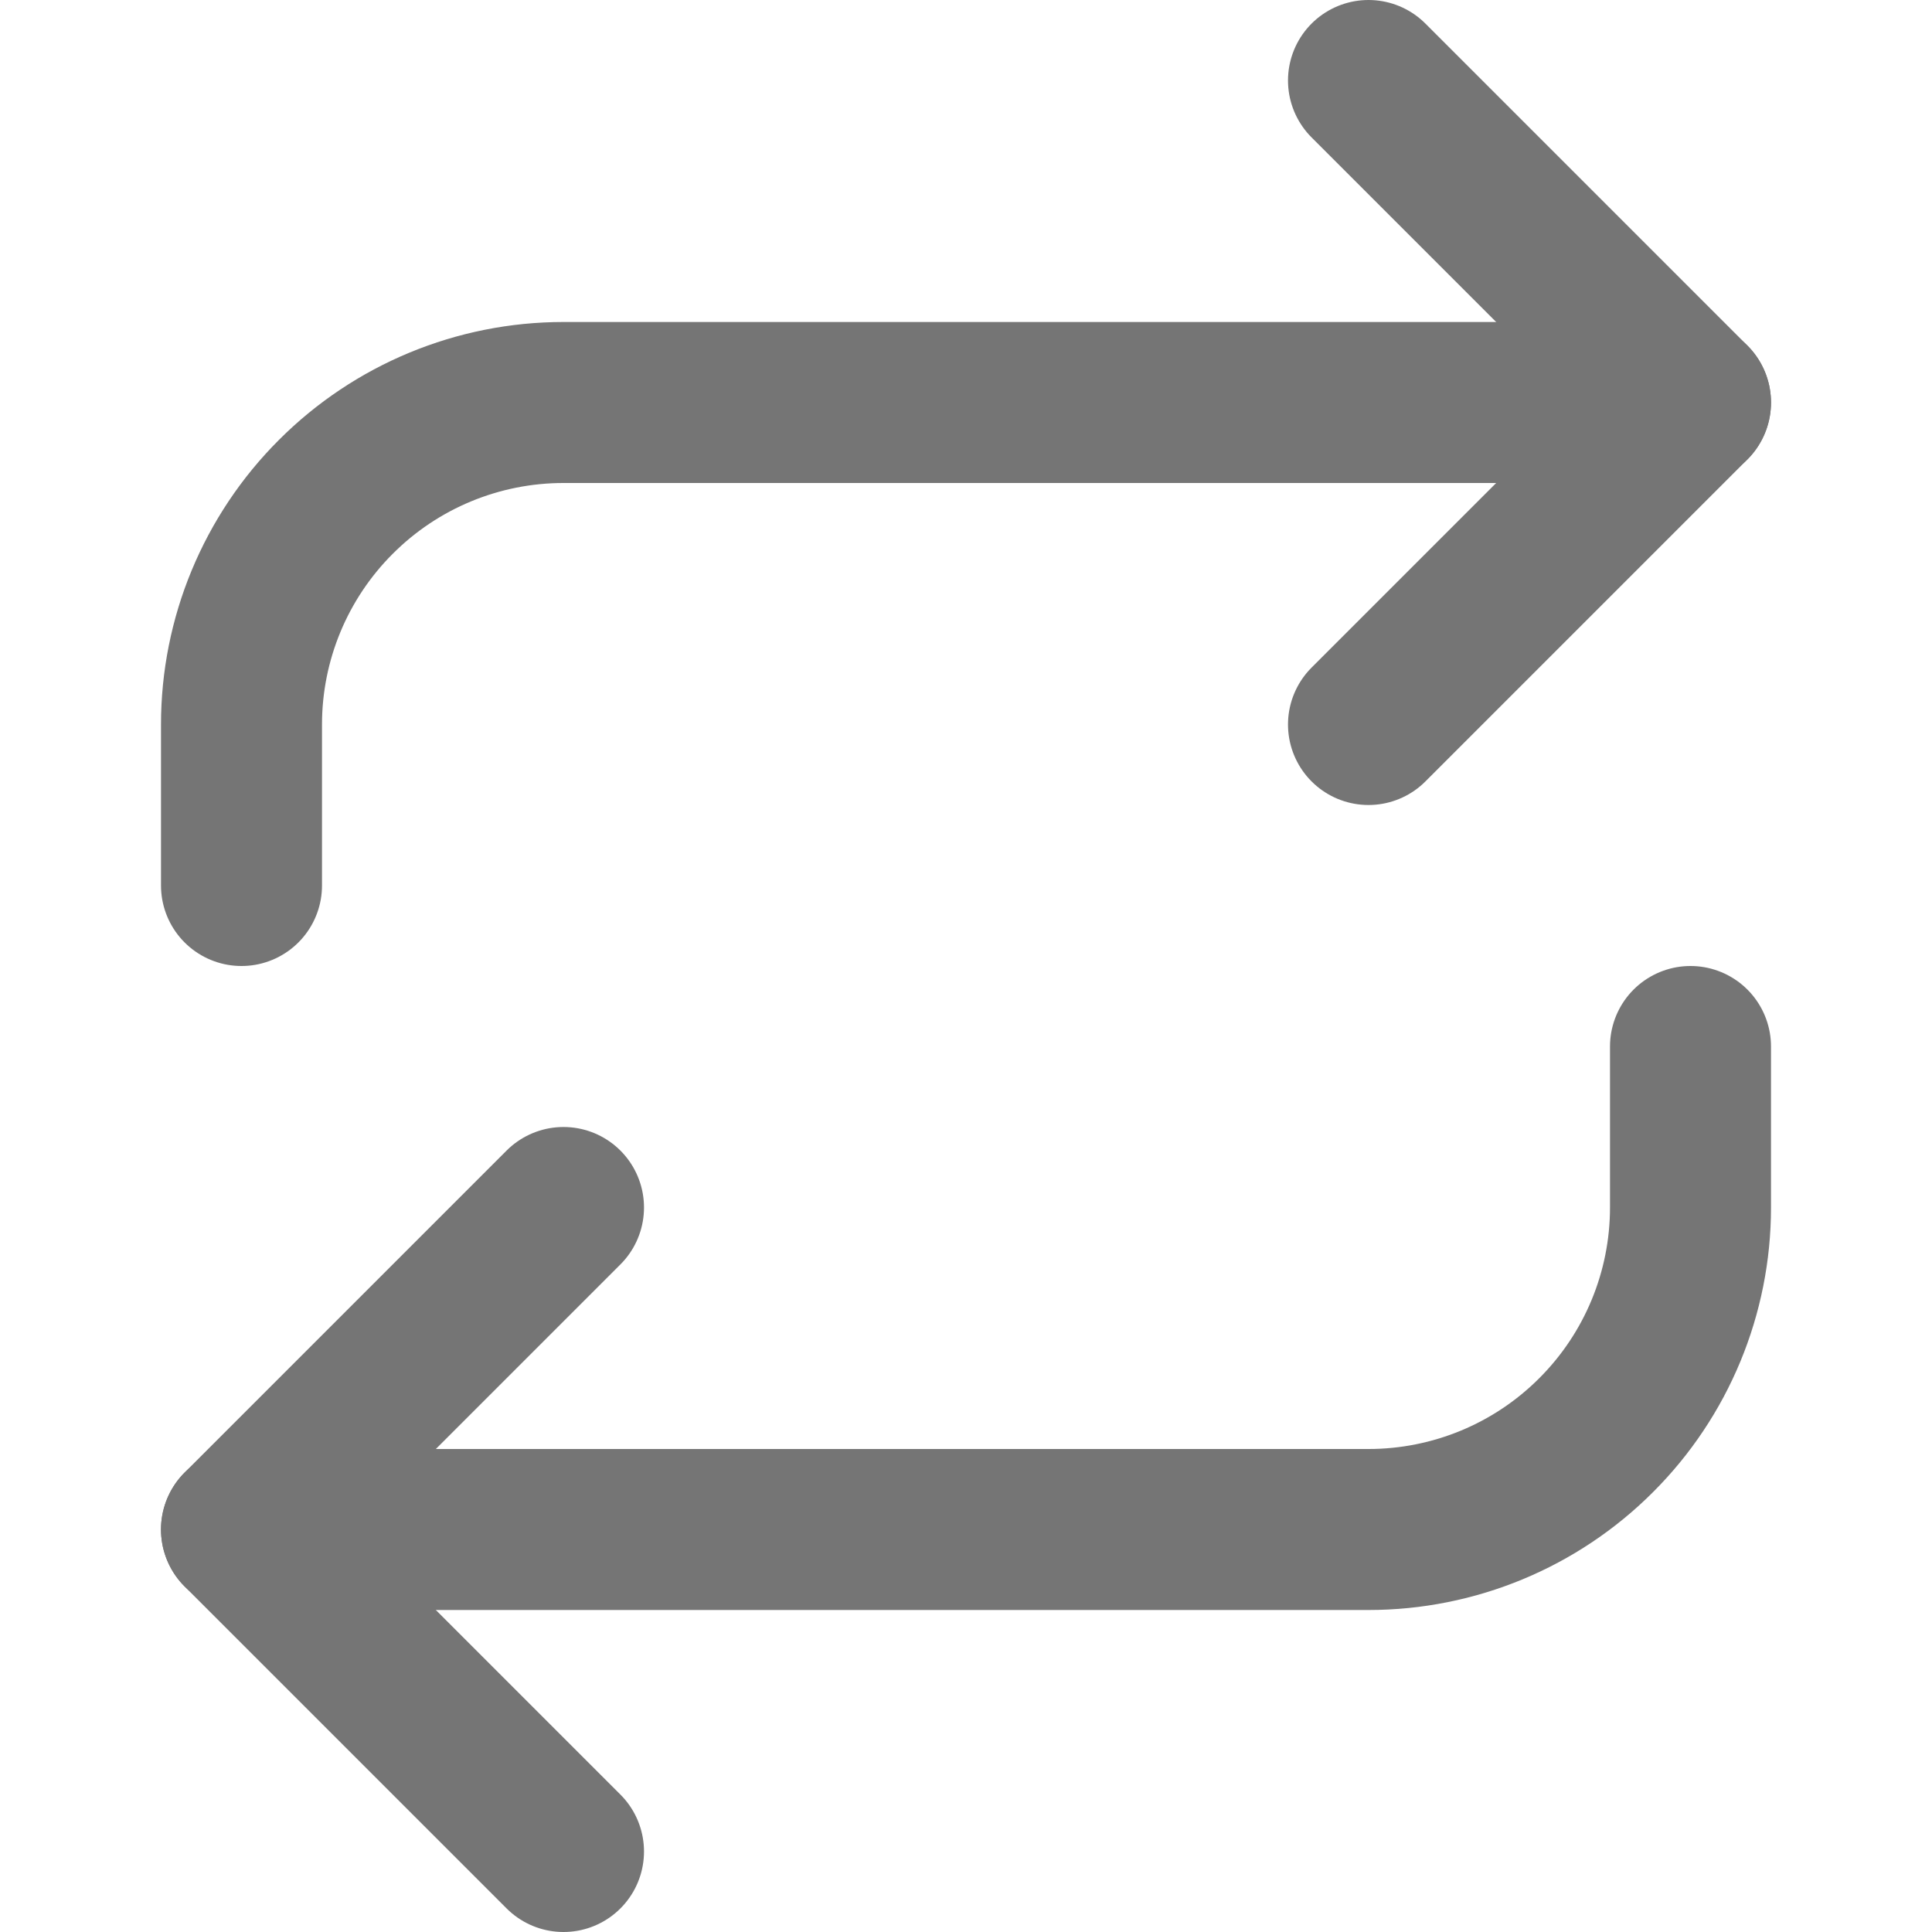
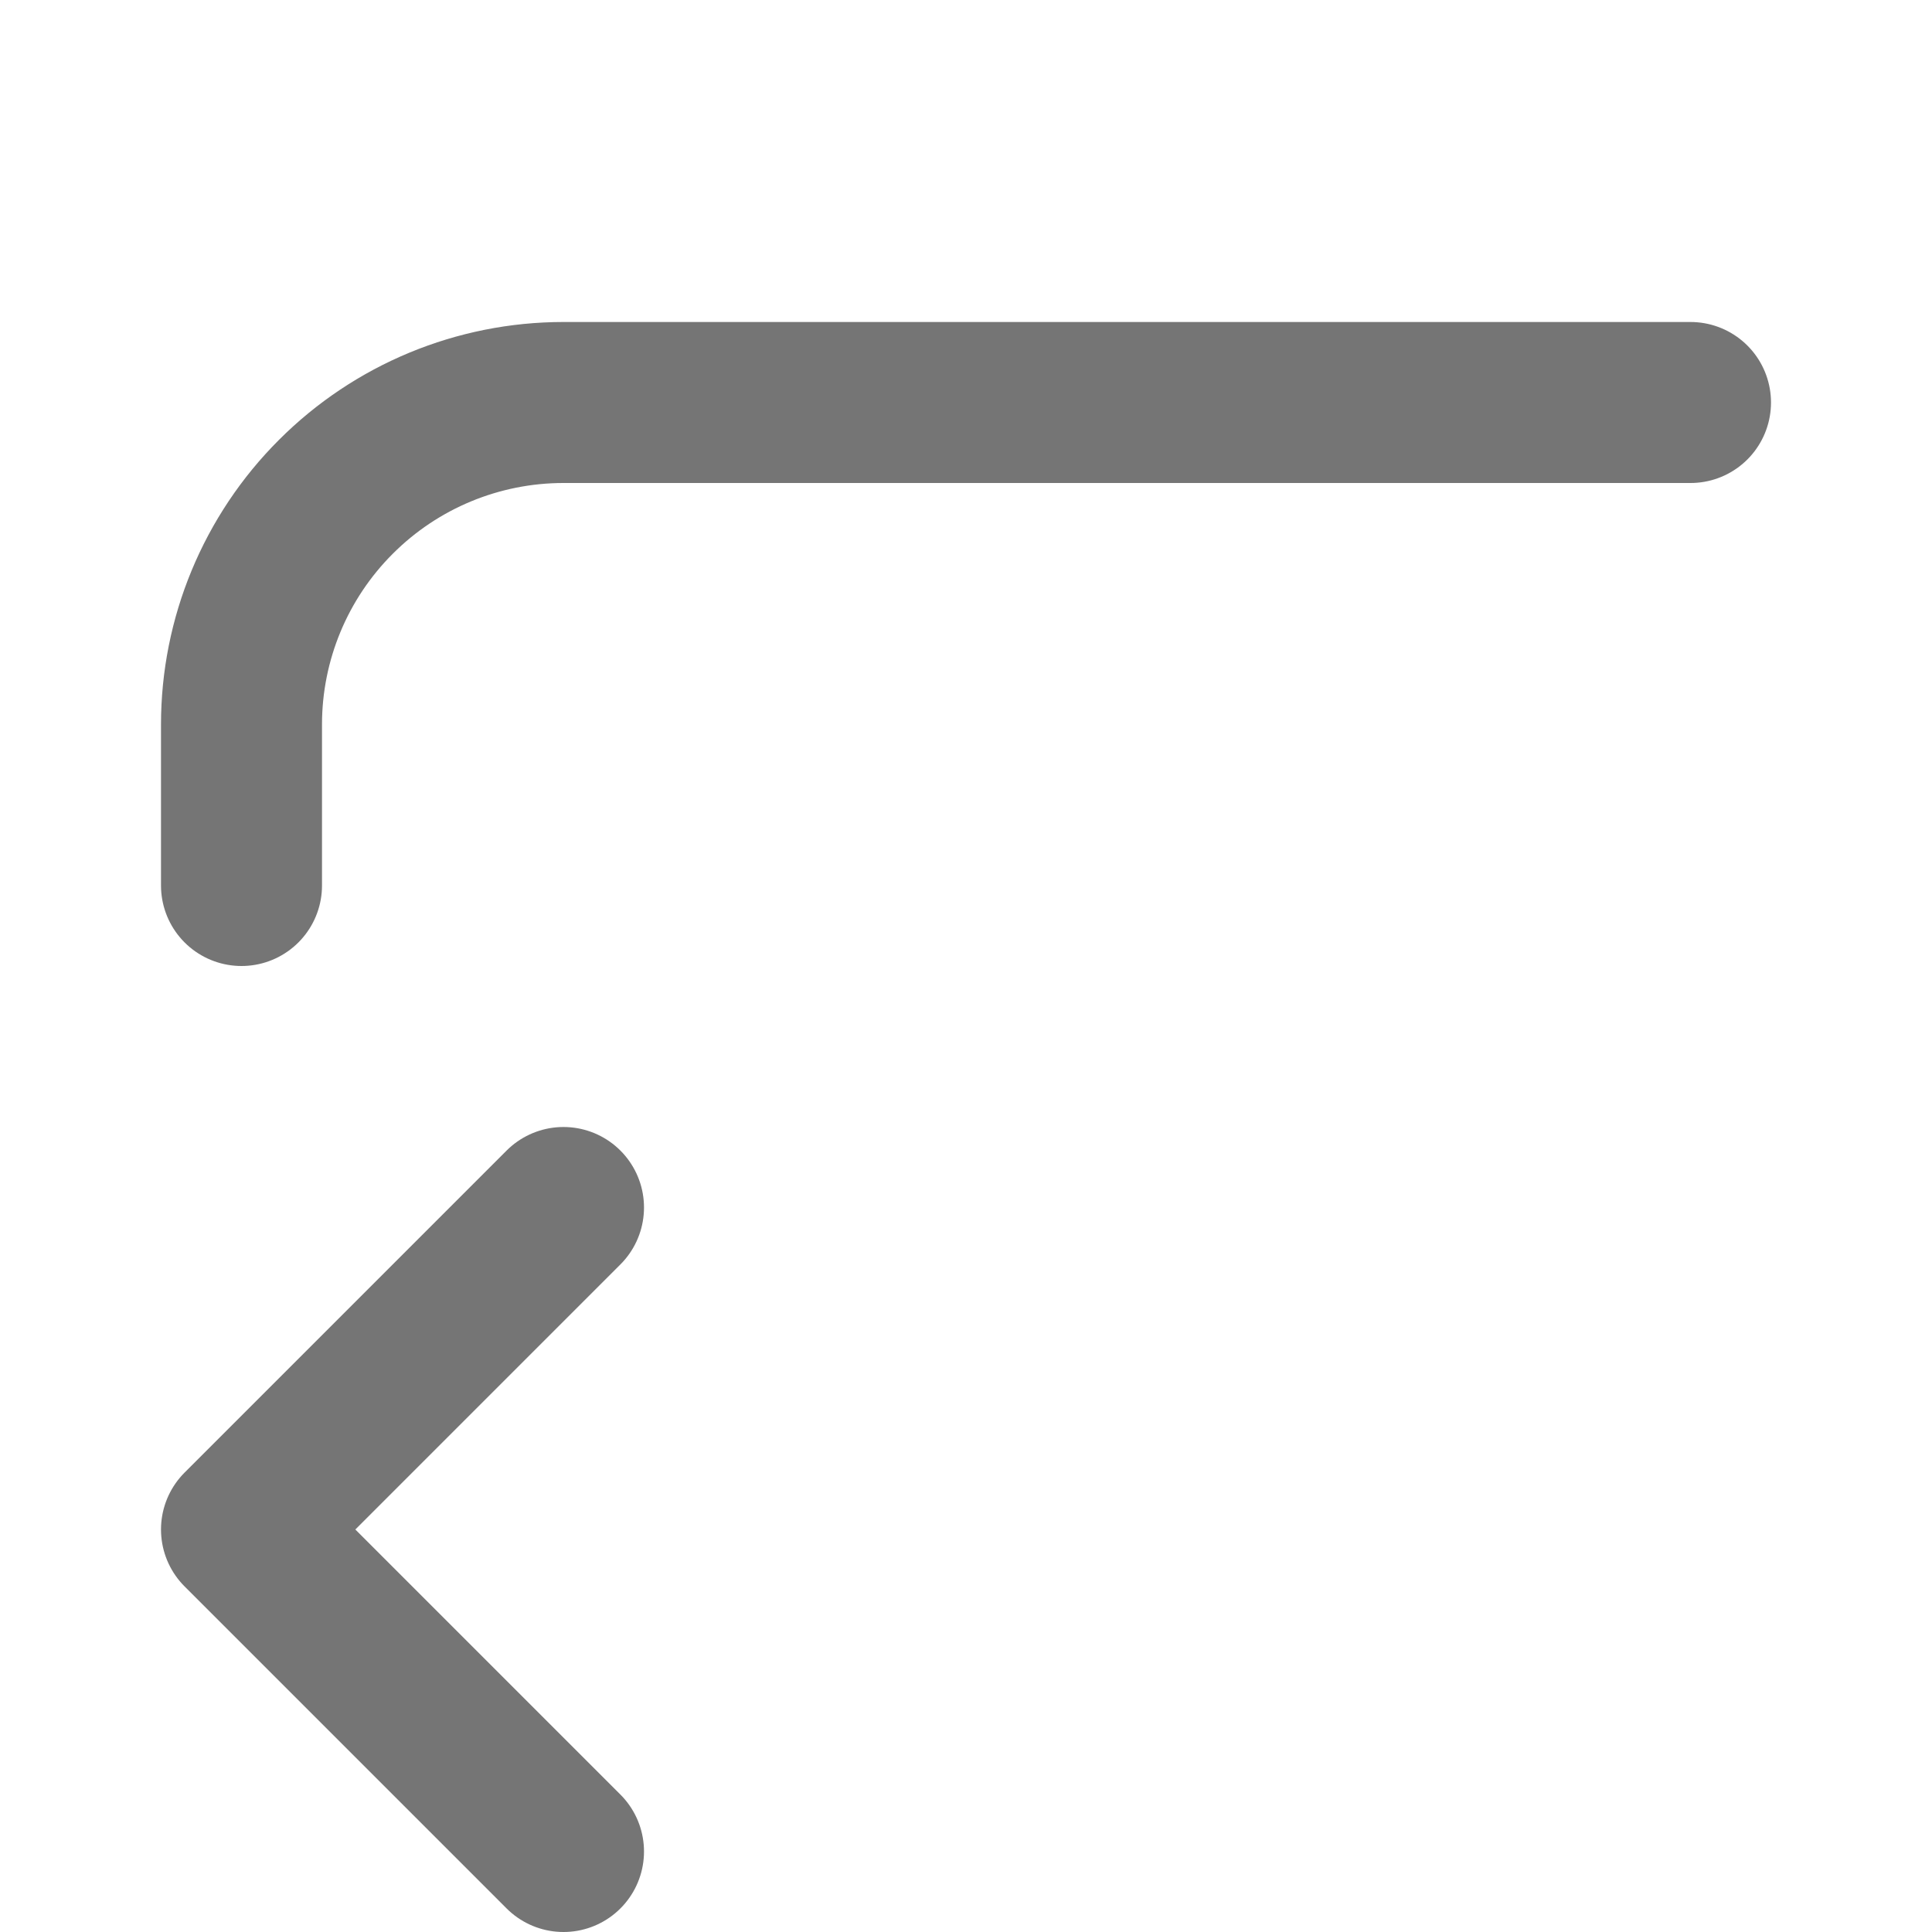
<svg xmlns="http://www.w3.org/2000/svg" width="24" height="24" viewBox="0 0 24 24" fill="none">
-   <path d="M17 1L21 5L17 9" stroke="#757575" stroke-width="2" stroke-linecap="round" stroke-linejoin="round" />
  <path d="M3 11V9C3 7.939 3.421 6.922 4.172 6.172C4.922 5.421 5.939 5 7 5H21" stroke="#757575" stroke-width="2" stroke-linecap="round" stroke-linejoin="round" />
  <path d="M7 23L3 19L7 15" stroke="#757575" stroke-width="2" stroke-linecap="round" stroke-linejoin="round" />
-   <path d="M21 13V15C21 16.061 20.579 17.078 19.828 17.828C19.078 18.579 18.061 19 17 19H3" stroke="#757575" stroke-width="2" stroke-linecap="round" stroke-linejoin="round" />
</svg>